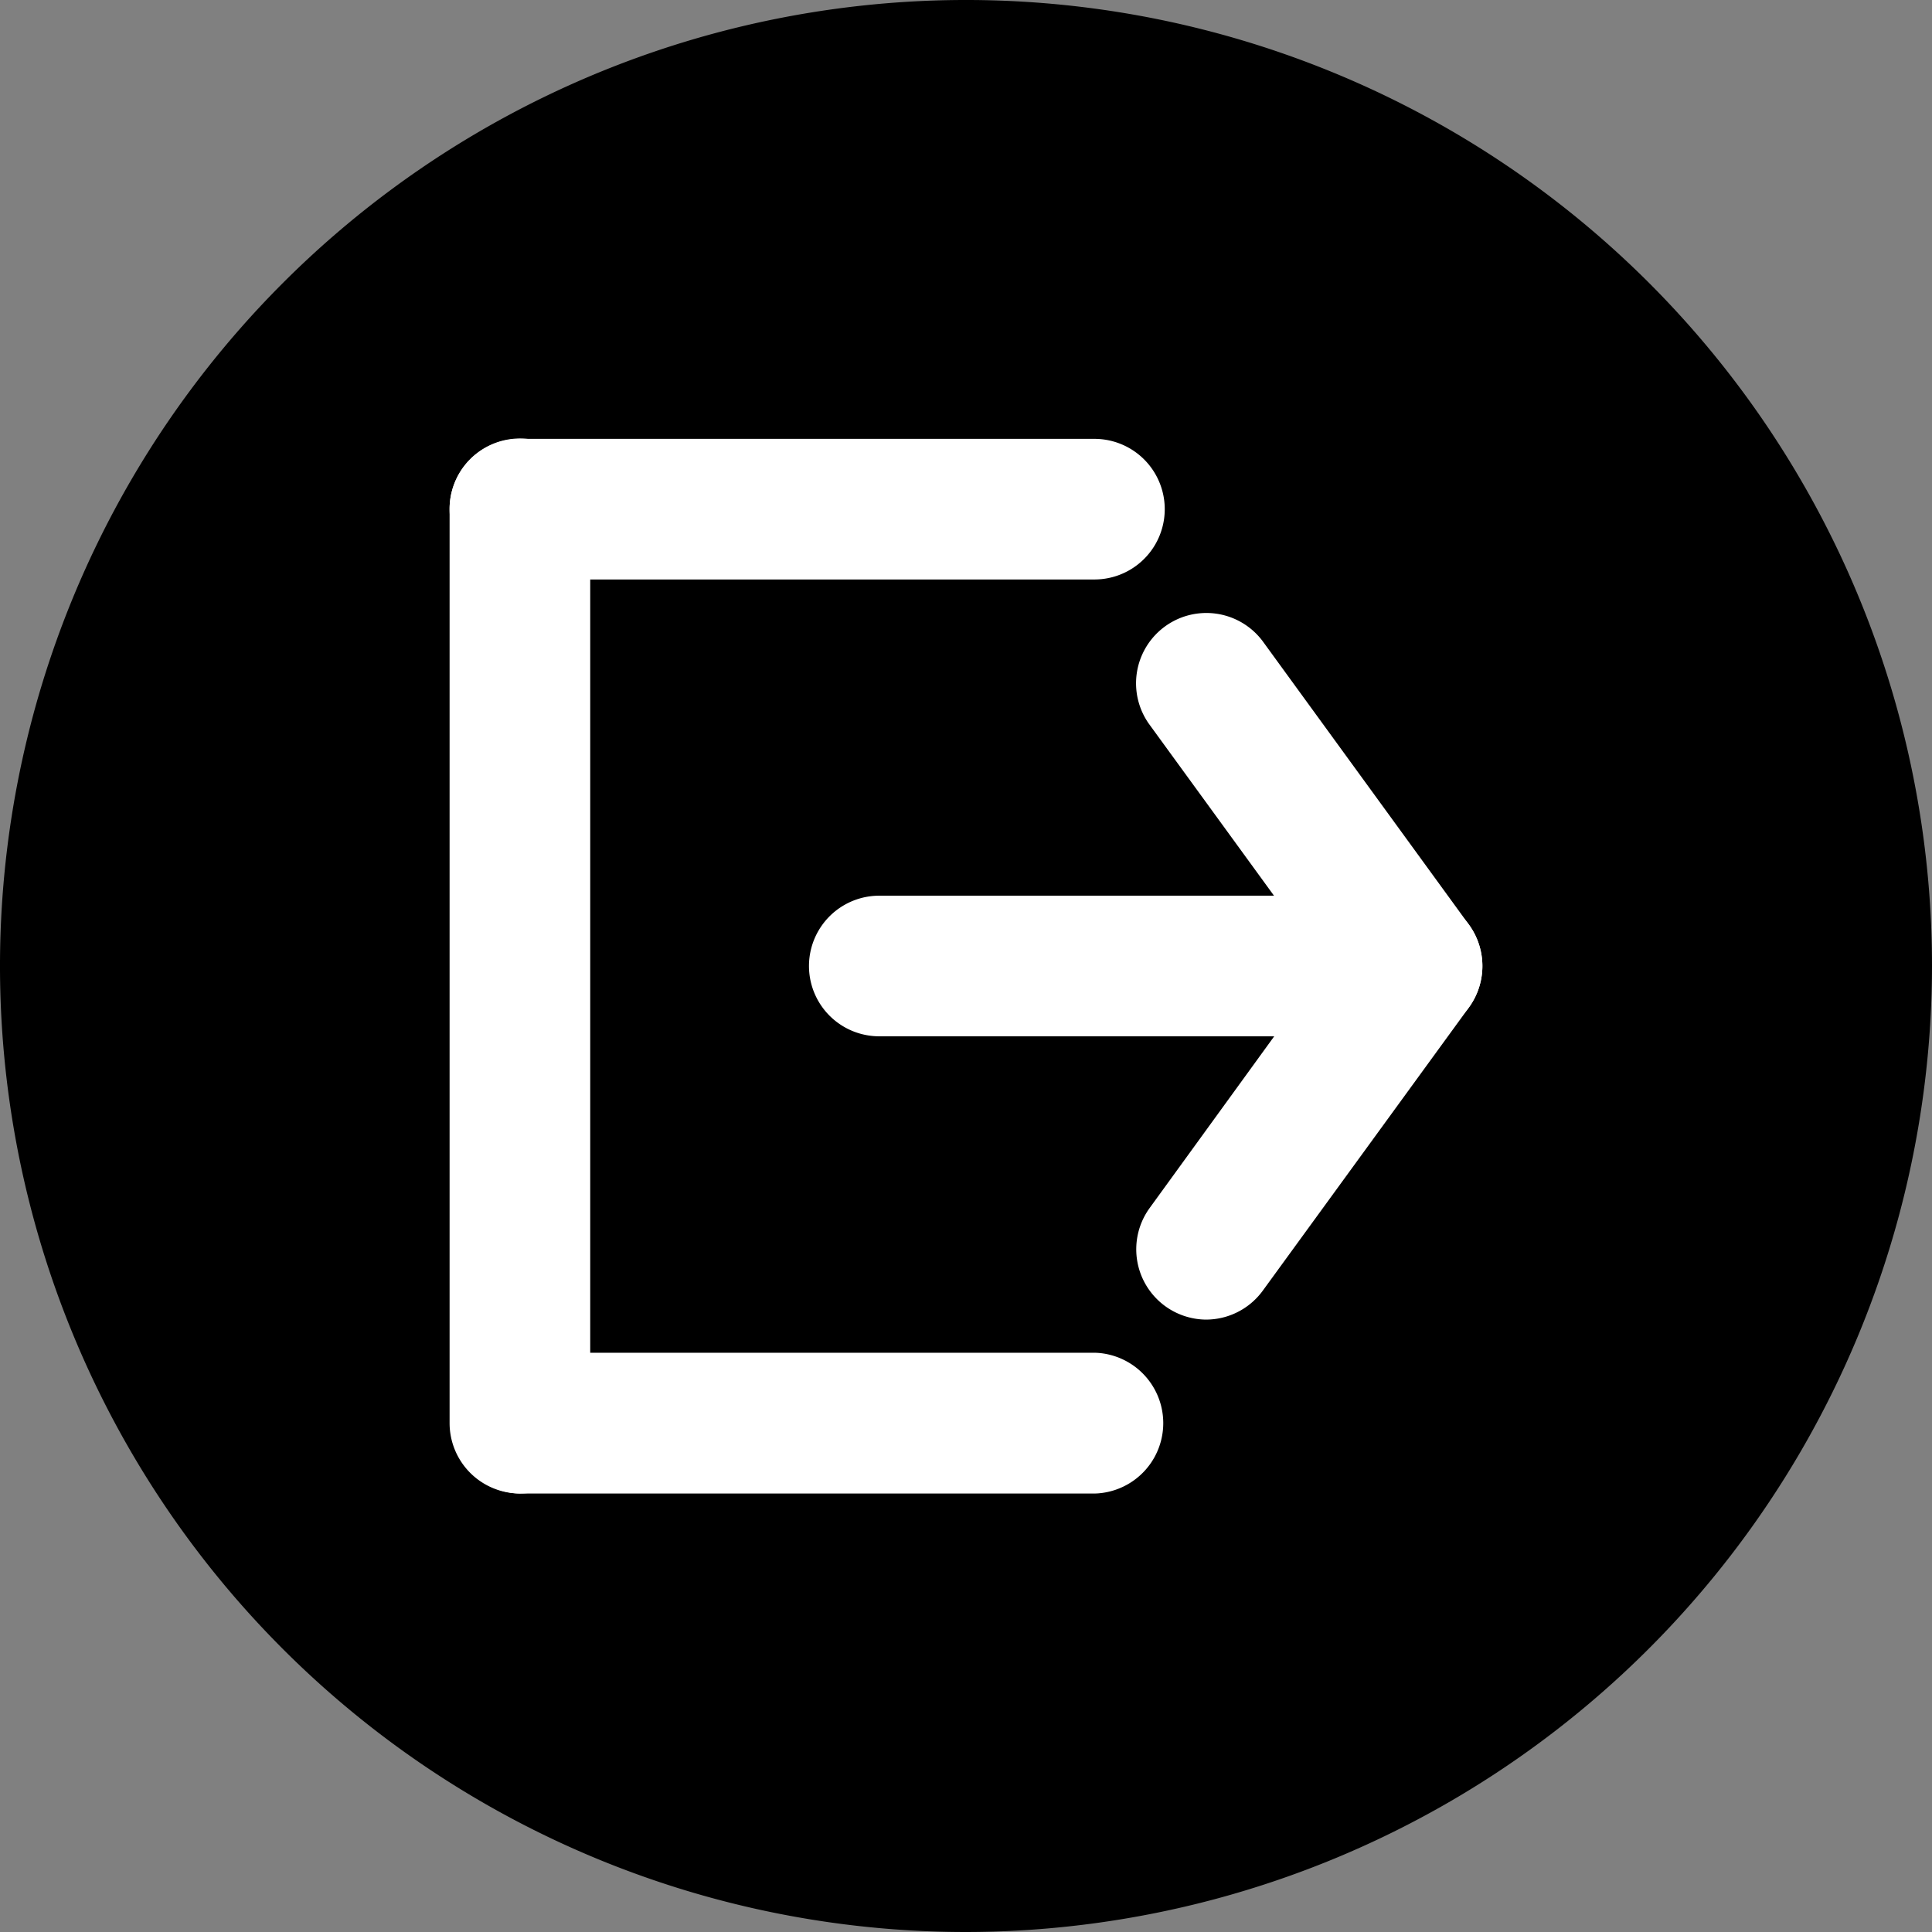
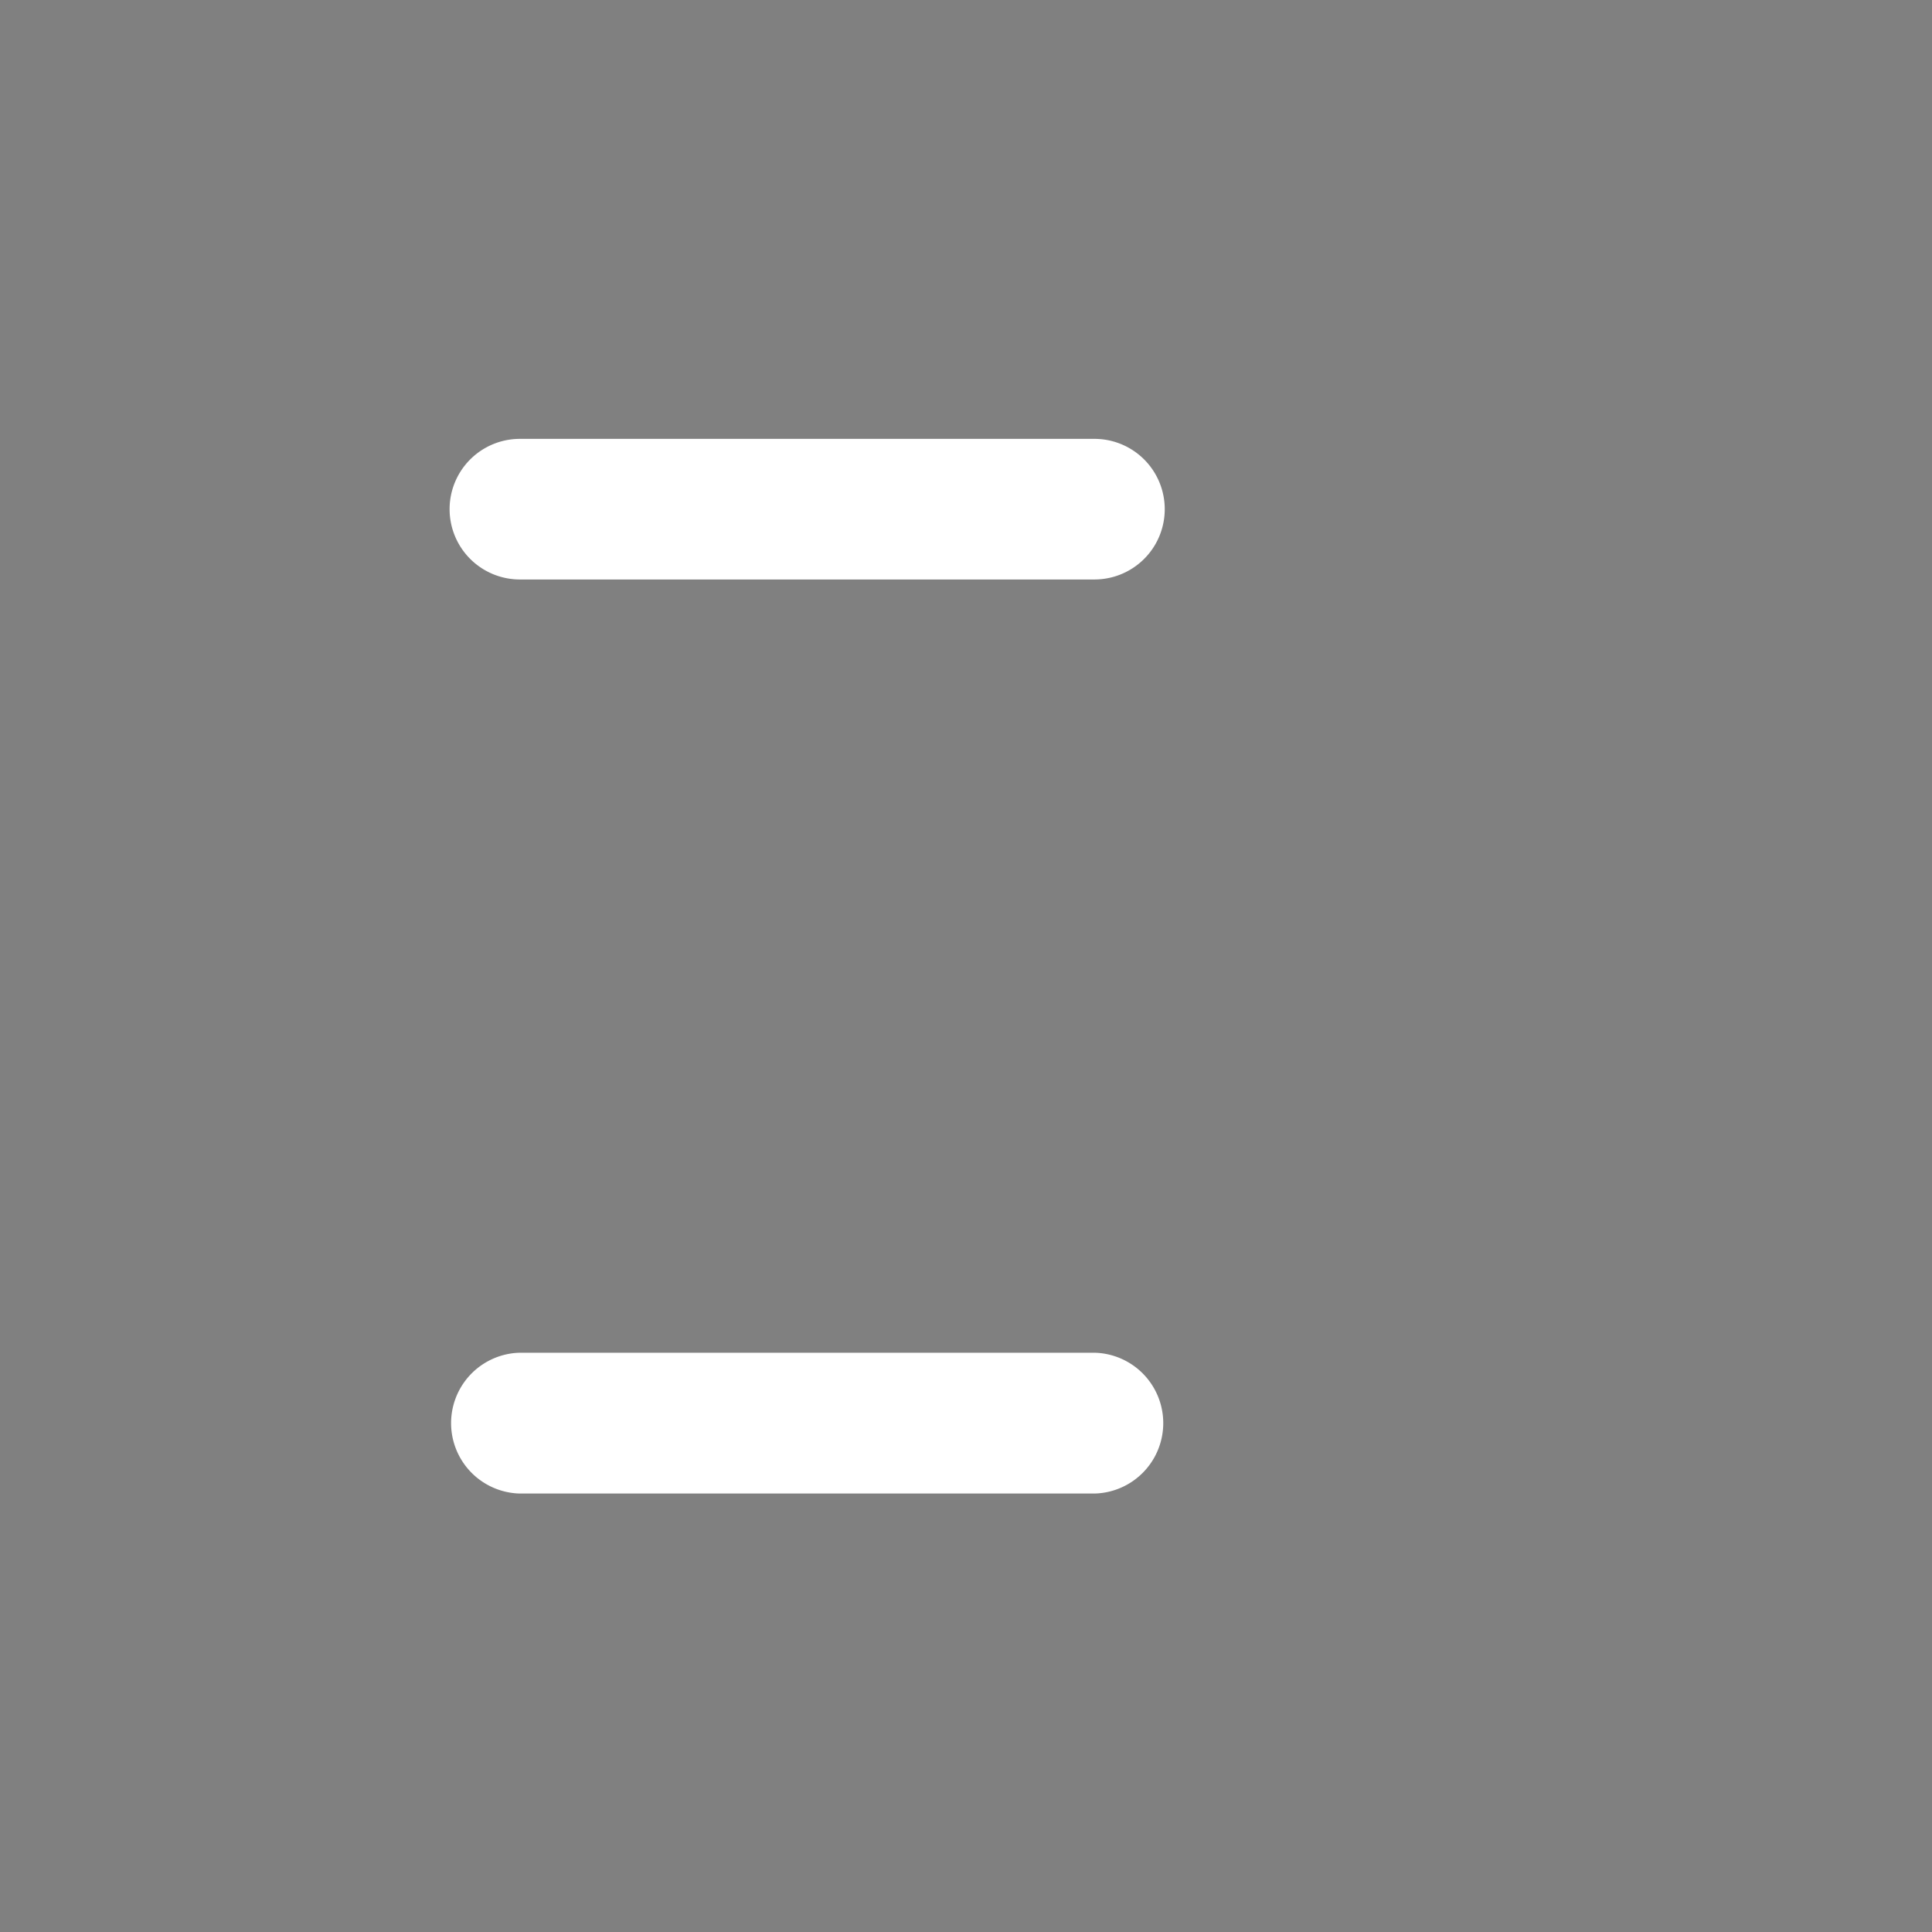
<svg xmlns="http://www.w3.org/2000/svg" viewBox="0 0 160.2 160.2">
  <rect x="0" y="0" width="160.2" height="160.2" fill="#808080" stroke="none" />
  <defs>
    <style>.cls-1{fill:#fff;stroke:#fff;stroke-linecap:round;stroke-linejoin:round;stroke-width:8.1px;}</style>
  </defs>
  <g id="レイヤー_2" data-name="レイヤー 2">
    <g id="レイヤー_1-2" data-name="レイヤー 1">
-       <path d="M80.1,160.2a80.1,80.1,0,1,1,80.1-80.1,80.19,80.19,0,0,1-80.1,80.1Z" />
-       <path class="cls-1" d="M100,105.37a1.8,1.8,0,0,1-1-.34,1.78,1.78,0,0,1-.39-2.49L114.89,80.1,98.56,57.66a1.78,1.78,0,0,1,2.88-2.09l17.09,23.49a1.79,1.79,0,0,1,0,2.09l-17.09,23.48a1.78,1.78,0,0,1-1.44.74Z" />
-       <path class="cls-1" d="M117.09,81.88H72.91a1.78,1.78,0,0,1,0-3.56h44.18a1.78,1.78,0,0,1,0,3.56Z" />
-       <path class="cls-1" d="M43.11,119.79A1.79,1.79,0,0,1,41.33,118V42.19a1.78,1.78,0,0,1,3.56,0V118a1.79,1.79,0,0,1-1.78,1.79Z" />
+       <path d="M80.1,160.2Z" />
      <path class="cls-1" d="M90.75,119.79H43.11a1.79,1.79,0,0,1,0-3.57H90.75a1.79,1.79,0,0,1,0,3.57Z" />
      <path class="cls-1" d="M90.75,44H43.11a1.78,1.78,0,0,1,0-3.56H90.75a1.78,1.78,0,0,1,0,3.56Z" />
    </g>
  </g>
</svg>